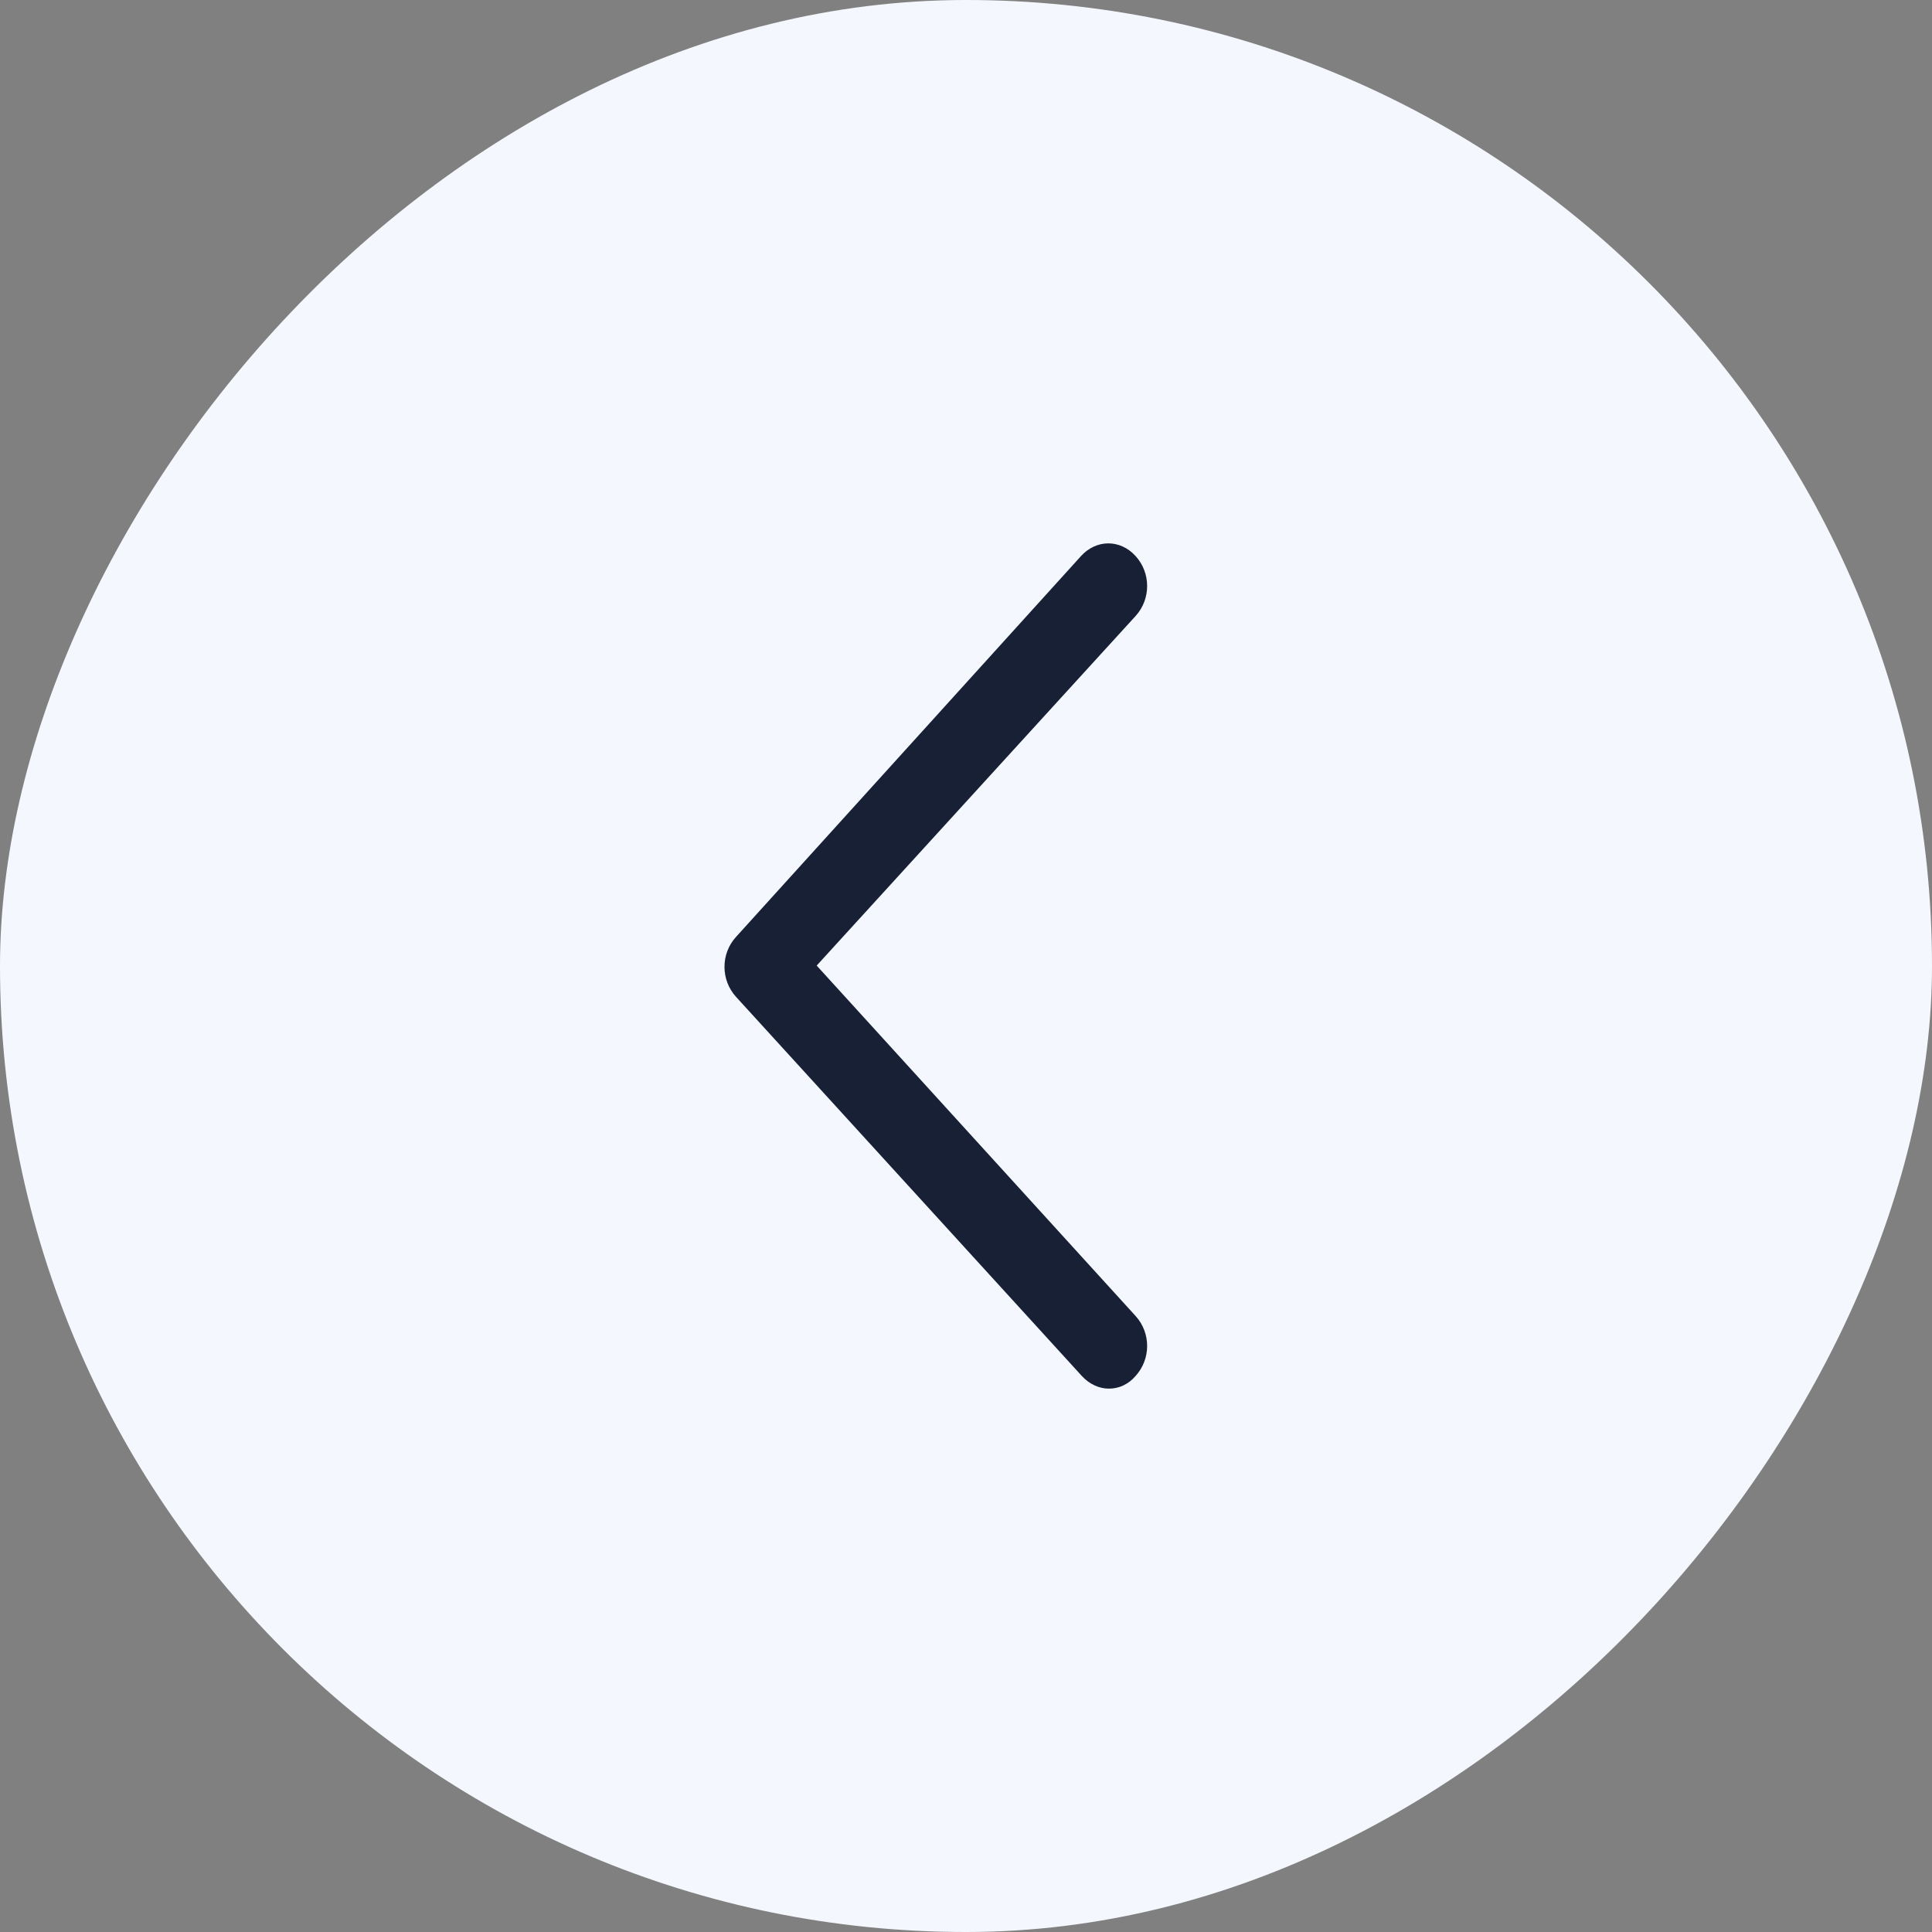
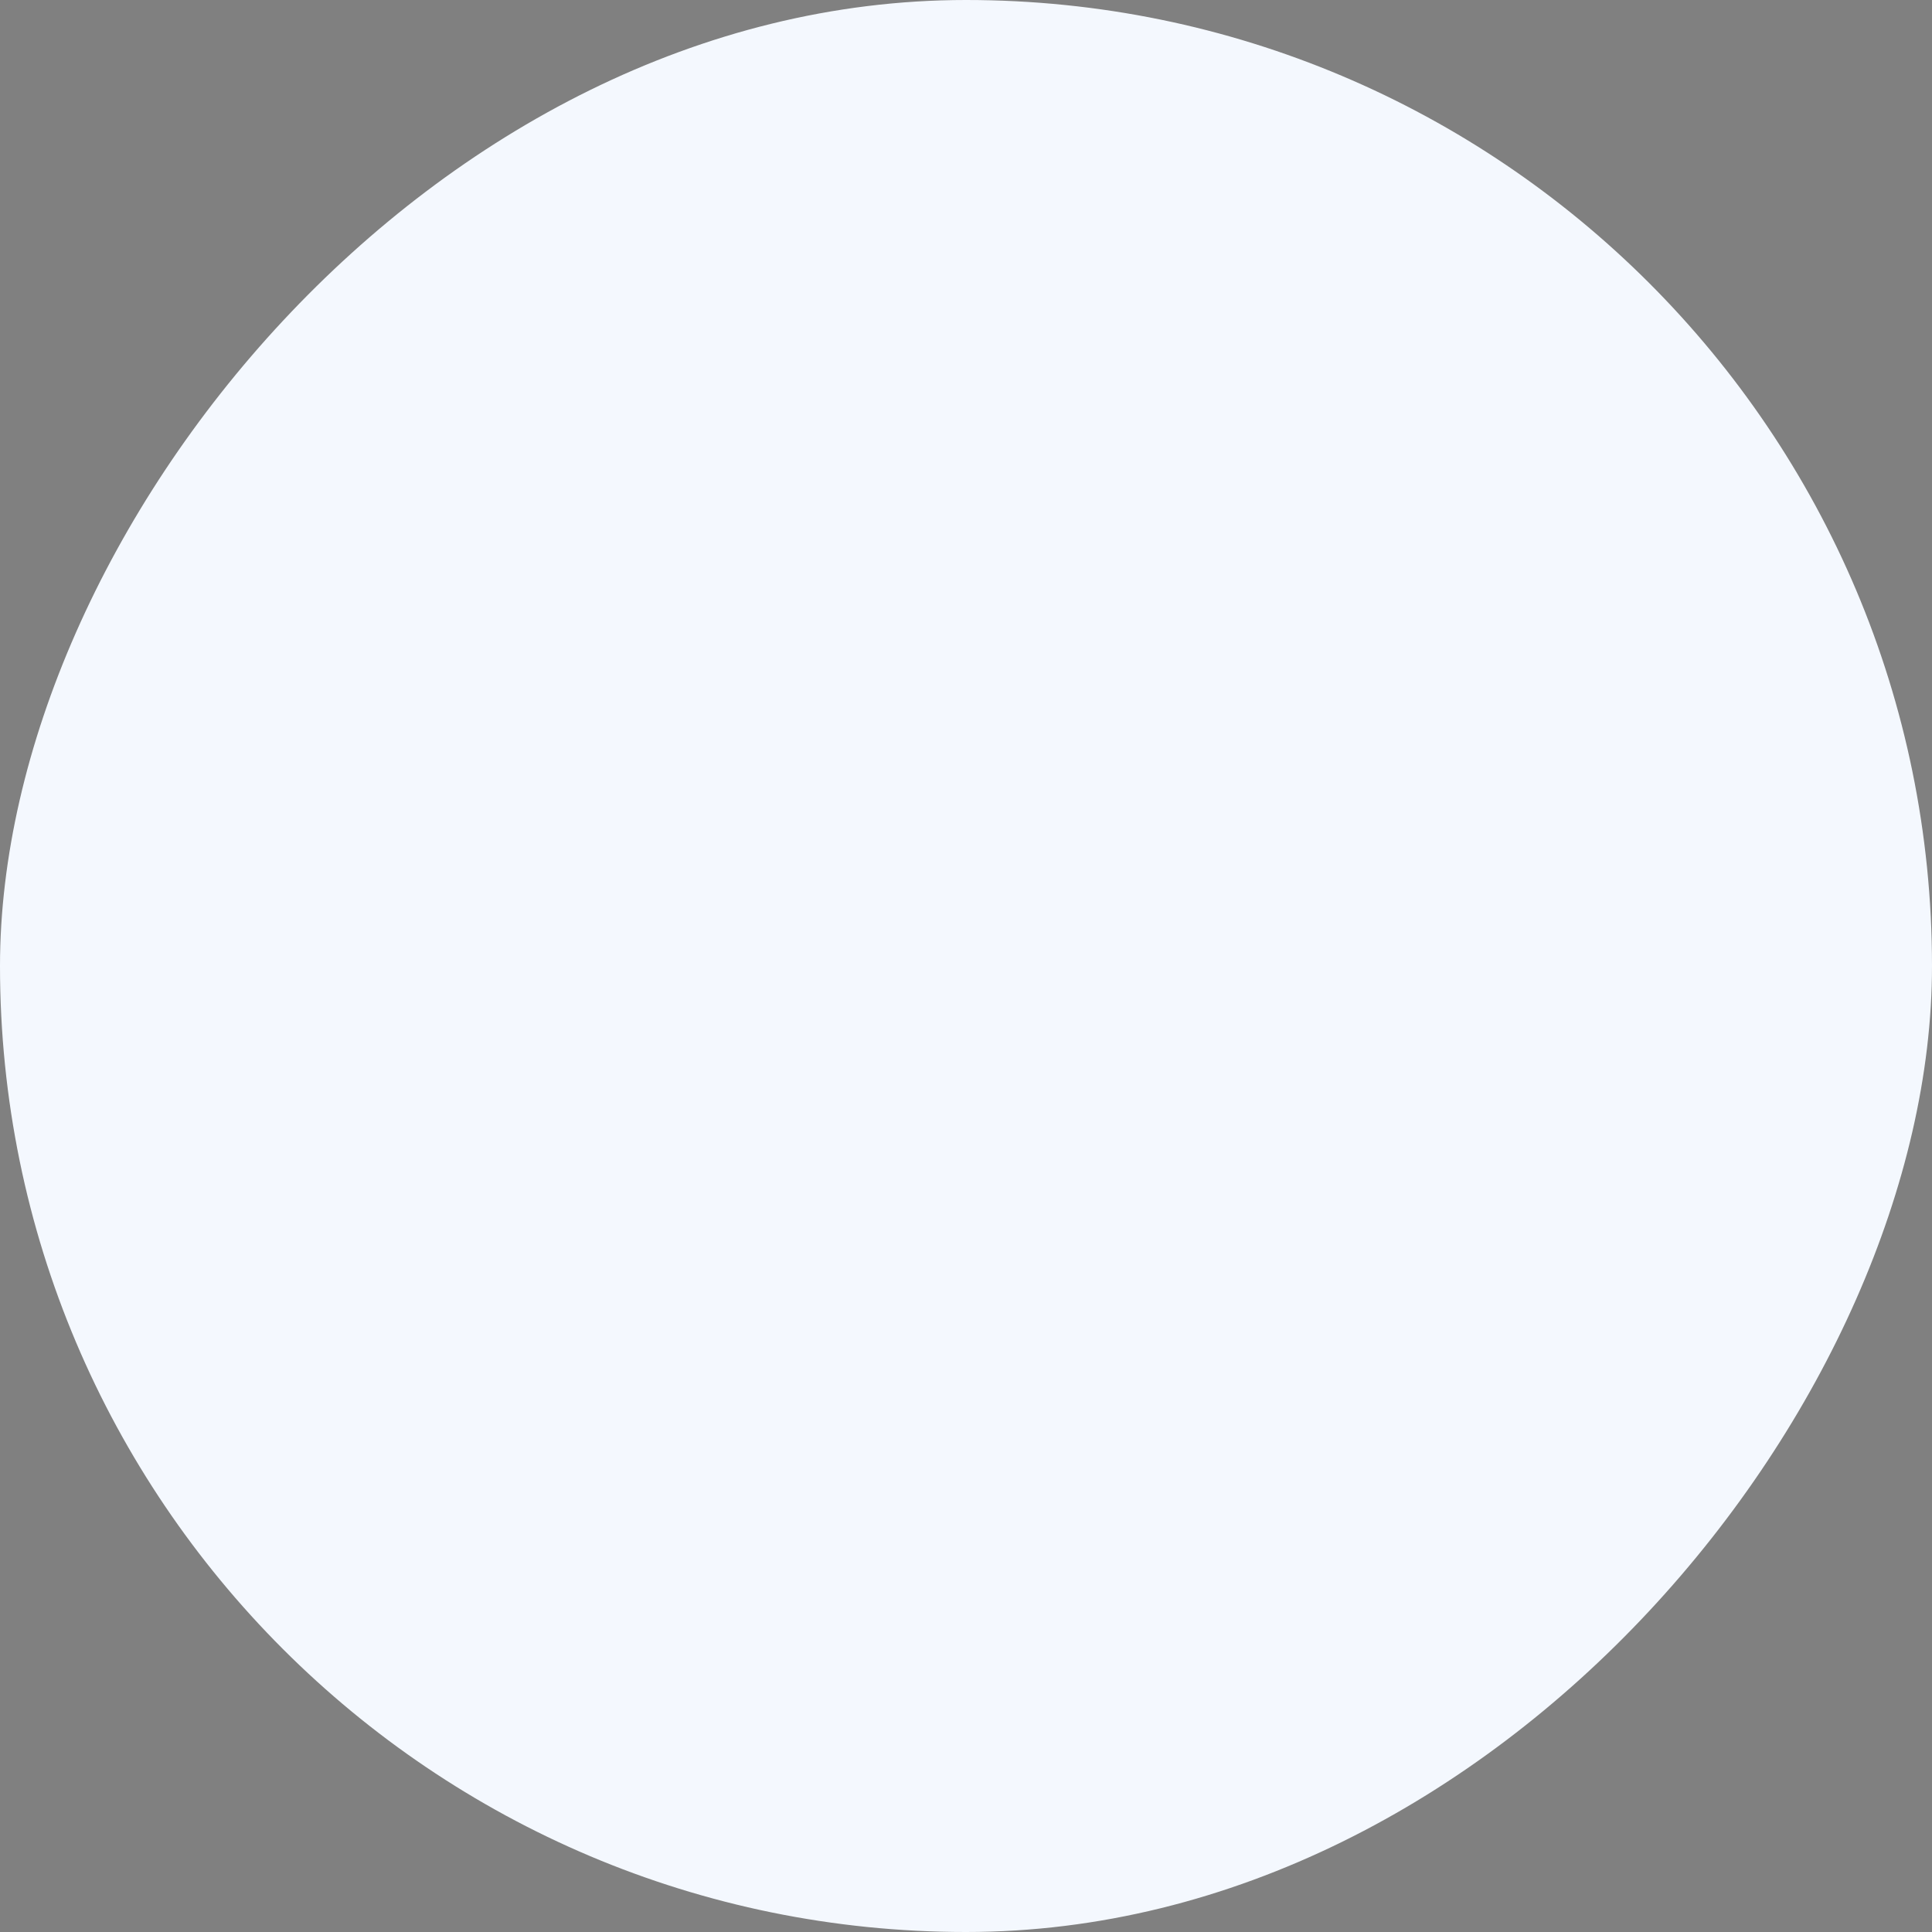
<svg xmlns="http://www.w3.org/2000/svg" width="32" height="32" viewBox="0 0 32 32" fill="none">
  <rect x="0" y="0" width="32" height="32" fill="#808080" stroke="none" />
  <rect width="32" height="32" rx="16" transform="matrix(-1 0 0 1 32 0)" fill="#F4F8FE" />
-   <path d="M18.364 23C18.447 23.001 18.53 22.983 18.607 22.947C18.683 22.911 18.752 22.857 18.809 22.79C19.064 22.51 19.064 22.077 18.809 21.797L13.527 15.993L18.809 10.203C19.064 9.923 19.064 9.49 18.809 9.21C18.555 8.93 18.16 8.93 17.905 9.21L12.191 15.518C11.936 15.797 11.936 16.231 12.191 16.511L17.918 22.79C18.046 22.93 18.211 23 18.364 23Z" fill="#182035" />
</svg>